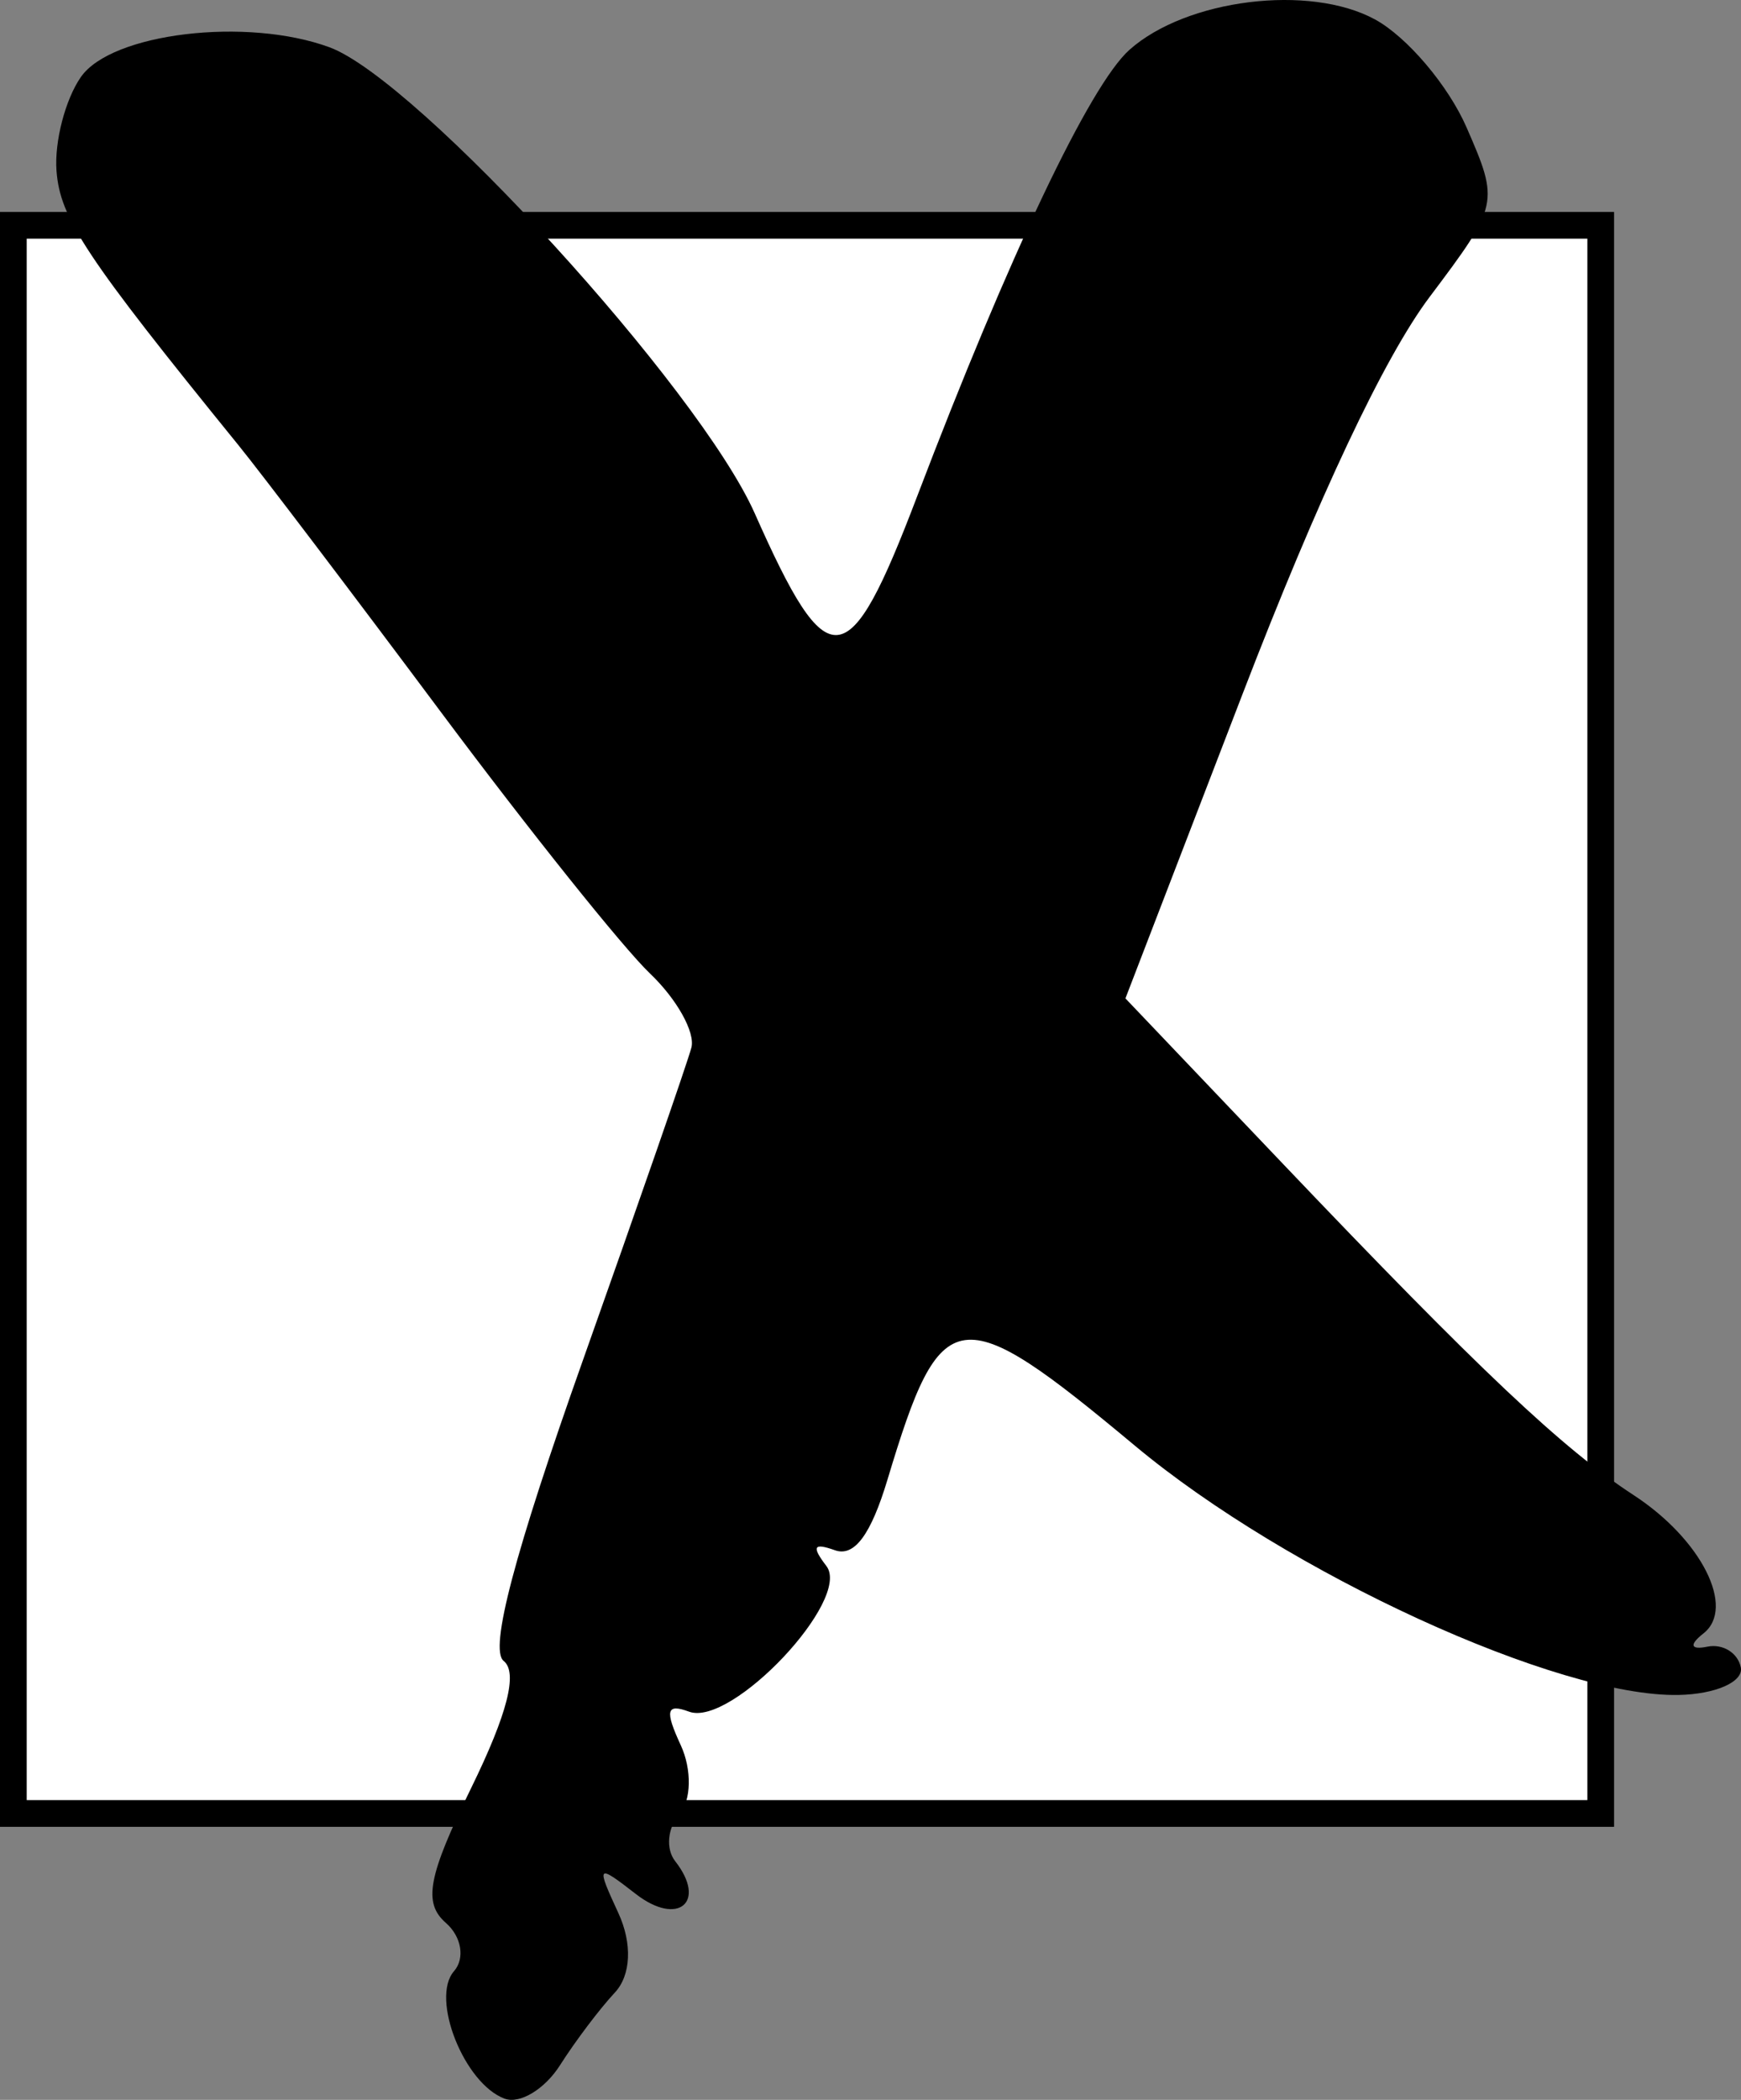
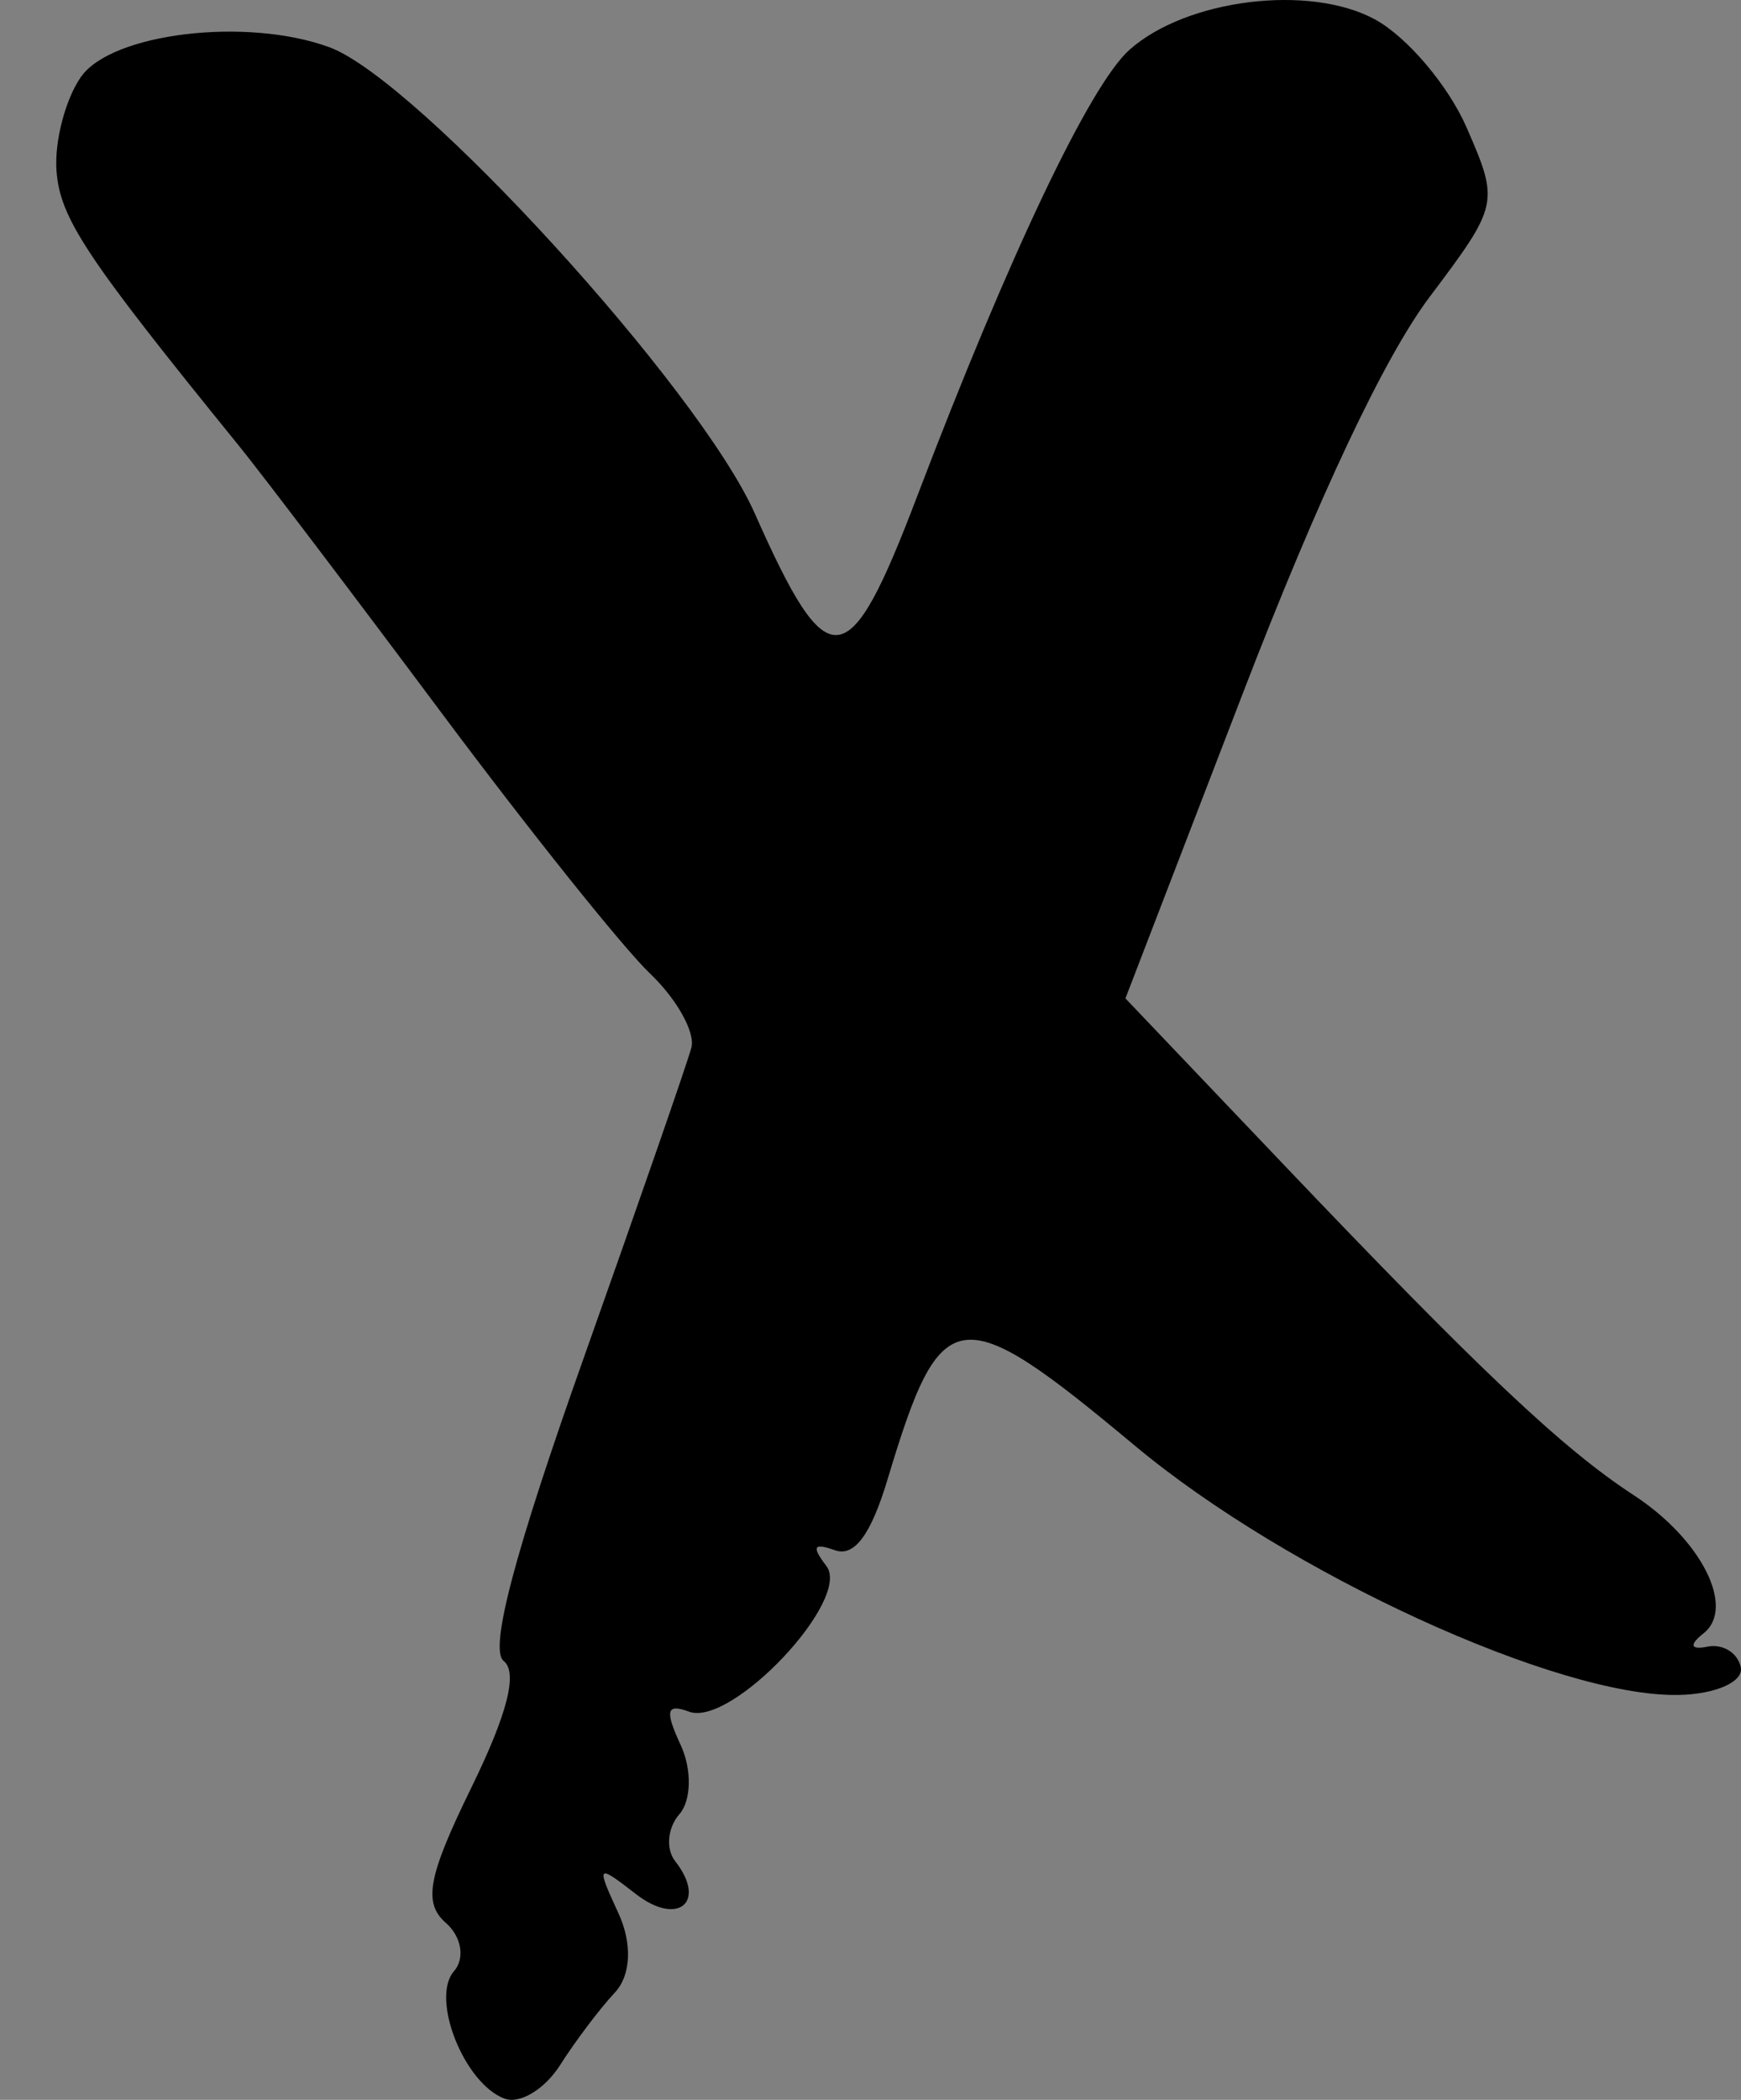
<svg xmlns="http://www.w3.org/2000/svg" version="1.0" width="325.901" height="392.876">
  <rect width="100%" height="100%" fill="#808080" stroke="none" />
-   <path style="opacity:1;fill:#fff;fill-opacity:1;fill-rule:evenodd;stroke:#000;stroke-width:5;stroke-linecap:butt;stroke-linejoin:miter;marker:none;stroke-miterlimit:4;stroke-dasharray:none;stroke-dashoffset:0;stroke-opacity:1;visibility:visible;display:inline;overflow:visible" d="M101.429 101.429h297.143v297.143H101.429z" transform="translate(-98.929 -59.276)" />
  <path d="M413.118 376.4c-22.514.438-73.075-22.732-101.713-46.61-33.146-27.637-36.257-27.215-46.336 6.288-3.116 10.36-6.216 14.533-9.842 13.246-4.033-1.43-4.413-.725-1.598 2.96 4.787 6.264-17.762 30.164-25.703 27.245-4.255-1.565-4.582-.255-1.564 6.273 2.098 4.538 1.987 10.34-.246 12.893-2.235 2.553-2.597 6.512-.805 8.797 6.015 7.673.532 12.268-7.348 6.156-7.332-5.686-7.48-5.526-3.286 3.547 2.645 5.72 2.38 11.651-.666 14.903-2.782 2.97-7.393 9.076-10.248 13.57-2.854 4.493-7.519 7.313-10.366 6.266-7.567-2.782-13.927-18.773-9.485-23.85 2.1-2.4 1.418-6.466-1.517-9.034-4.292-3.755-3.366-8.693 4.737-25.247 6.792-13.875 8.77-21.618 6.075-23.772-2.722-2.174 2.028-20.166 14.88-56.371 10.384-29.247 19.502-55.511 20.263-58.364.76-2.852-2.722-9.095-7.74-13.872-5.017-4.778-22.625-26.782-39.128-48.898-16.503-22.116-33.56-44.589-37.904-49.939-28.606-35.231-33.4-42.455-34.07-51.344-.41-5.462 1.644-13.365 4.566-17.563 5.726-8.226 31.049-11.252 46.529-5.56 16.476 6.057 69.241 63.859 79.608 87.206 13.785 31.044 17.507 30.664 30.37-3.1 17.188-45.115 32.375-77.045 39.78-83.634 10.673-9.494 33.703-12.343 45.949-5.684 6.005 3.265 13.72 12.356 17.146 20.202 6.145 14.075 6.054 14.496-6.91 31.723-8.527 11.332-20.823 37.421-35.041 74.35L309.6 246.075l29.55 31.02c36.712 38.54 52.3 53.257 65.59 61.92 12.688 8.273 19.155 21.096 13.052 25.88-2.708 2.123-2.413 3.114.736 2.471 2.89-.59 5.709 1.147 6.261 3.858.554 2.712-4.699 5.041-11.67 5.177z" style="fill:#000" transform="translate(-98.929 -59.276)" />
</svg>